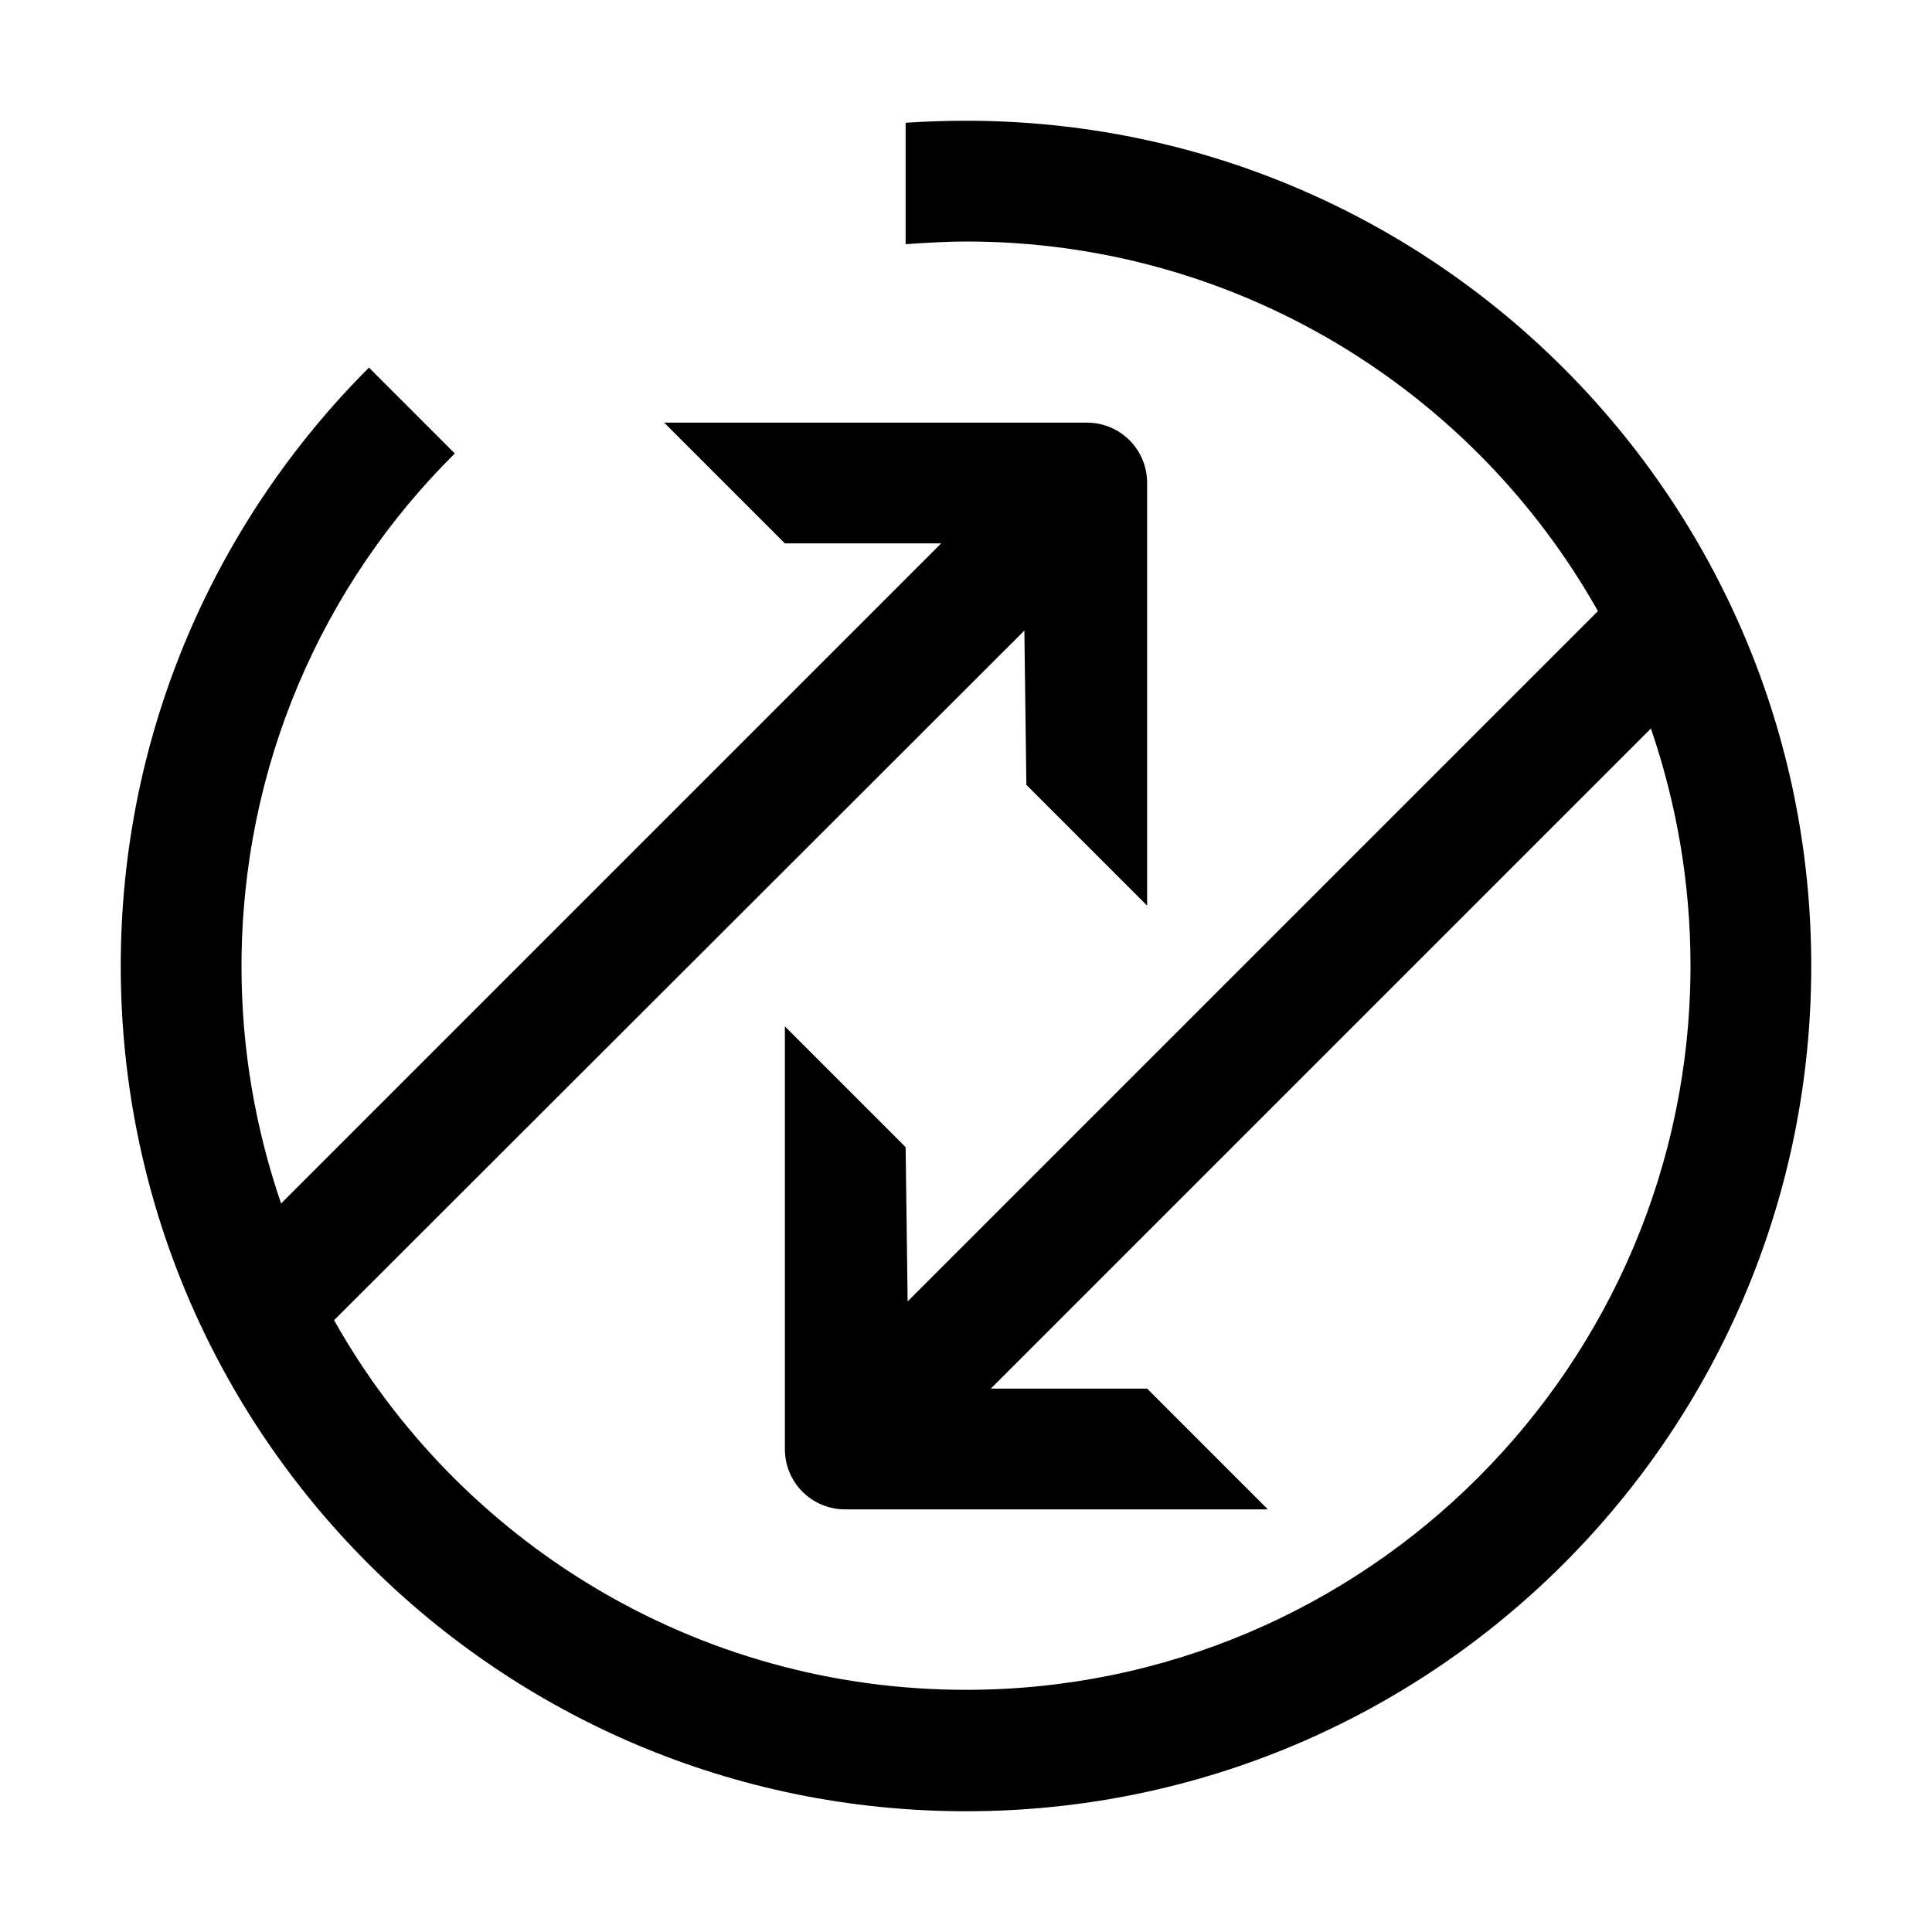
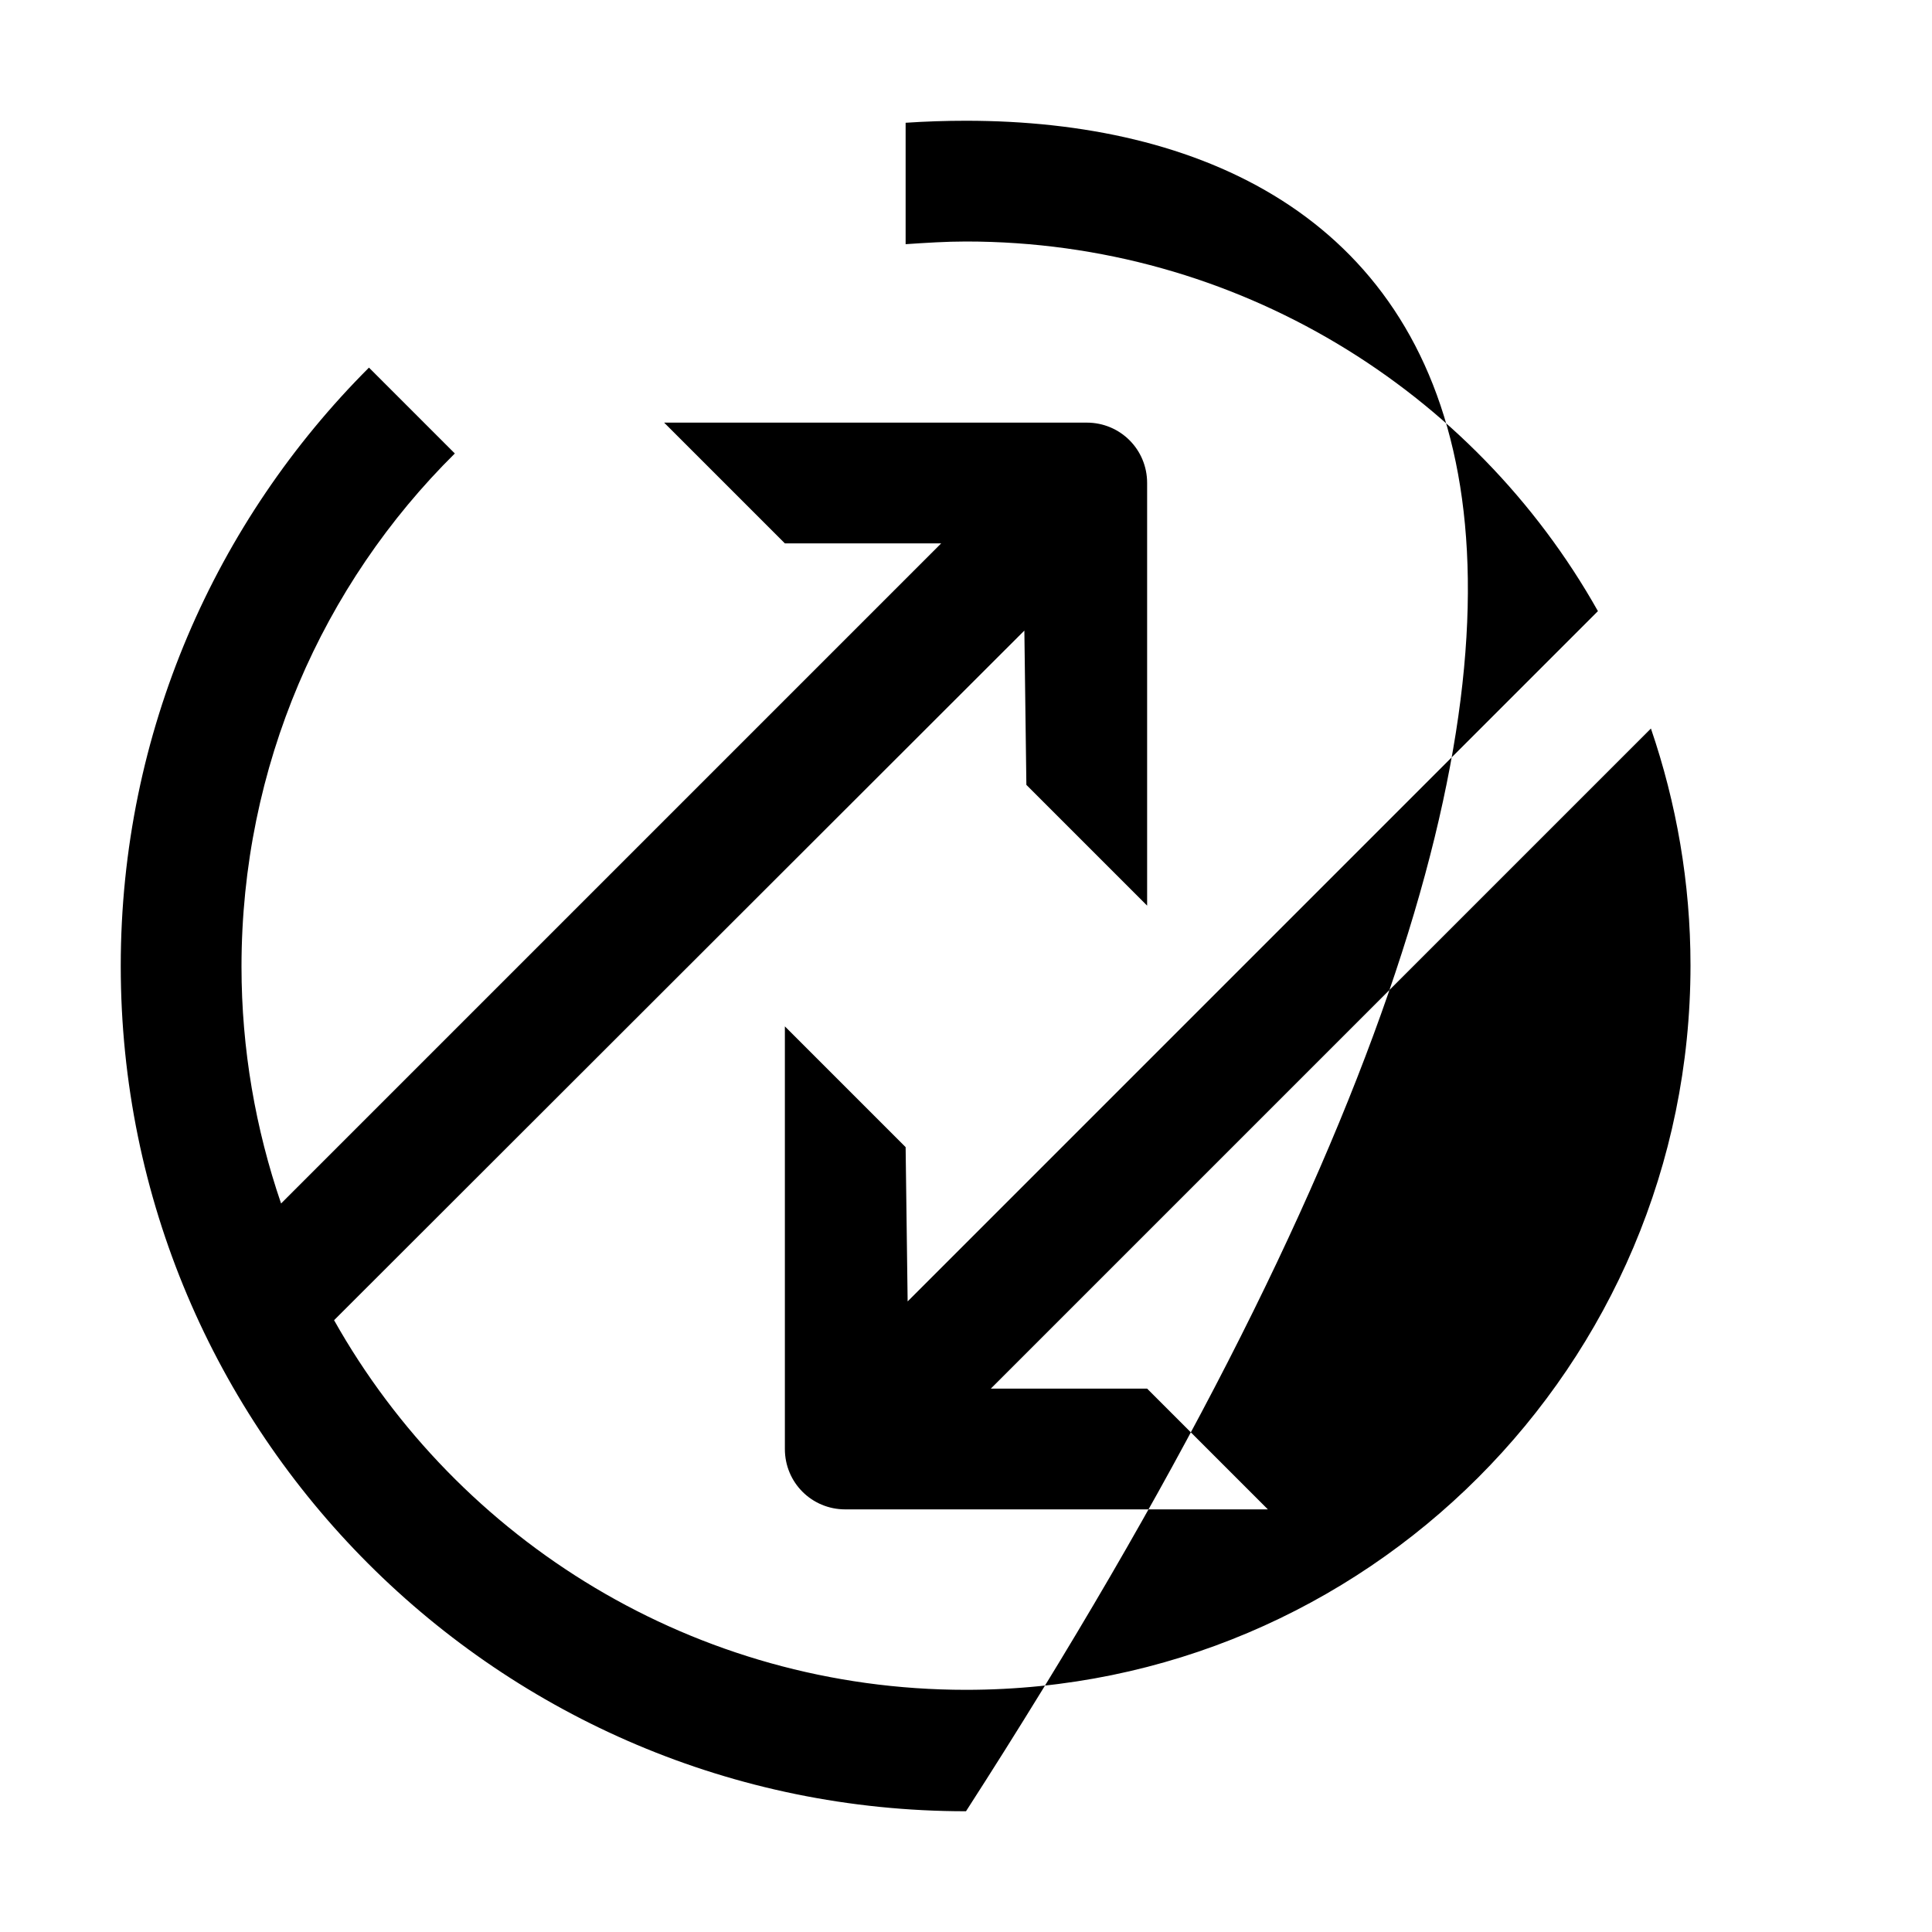
<svg xmlns="http://www.w3.org/2000/svg" version="1.1" id="Layer_1" x="0px" y="0px" viewBox="0 0 288 288" style="enable-background:new 0 0 288 288;" xml:space="preserve">
  <style type="text/css">
	.st0{fill-rule:evenodd;clip-rule:evenodd;}
</style>
-   <path class="st0" d="M144,18c-3,0-6,0.1-9,0.3v18.1c3-0.2,6-0.4,9-0.4c40.4,0,75.7,22.2,94.2,55.1L135.3,194l-0.3-23l-18-18v63  c0,5,4,9,9,9h63l-18-18h-23.3l98.4-98.4c3.8,11.1,5.9,23,5.9,35.3c0,59.6-48.4,108-108,108c-40.4,0-75.7-22.2-94.2-55.1L152.7,94  l0.3,23l18,18V72c0-5-4-9-9-9H99l18,18h23.3l-98.4,98.4c-3.8-11.1-5.9-23-5.9-35.3c0-29.9,12.1-57,31.8-76.5L55,54.8  C32.2,77.6,18,109.1,18,144c0,69.6,56.4,126,126,126c69.6,0,126-56.4,126-126C270,74.4,213.6,18,144,18z" />
+   <path class="st0" d="M144,18c-3,0-6,0.1-9,0.3v18.1c3-0.2,6-0.4,9-0.4c40.4,0,75.7,22.2,94.2,55.1L135.3,194l-0.3-23l-18-18v63  c0,5,4,9,9,9h63l-18-18h-23.3l98.4-98.4c3.8,11.1,5.9,23,5.9,35.3c0,59.6-48.4,108-108,108c-40.4,0-75.7-22.2-94.2-55.1L152.7,94  l0.3,23l18,18V72c0-5-4-9-9-9H99l18,18h23.3l-98.4,98.4c-3.8-11.1-5.9-23-5.9-35.3c0-29.9,12.1-57,31.8-76.5L55,54.8  C32.2,77.6,18,109.1,18,144c0,69.6,56.4,126,126,126C270,74.4,213.6,18,144,18z" />
</svg>